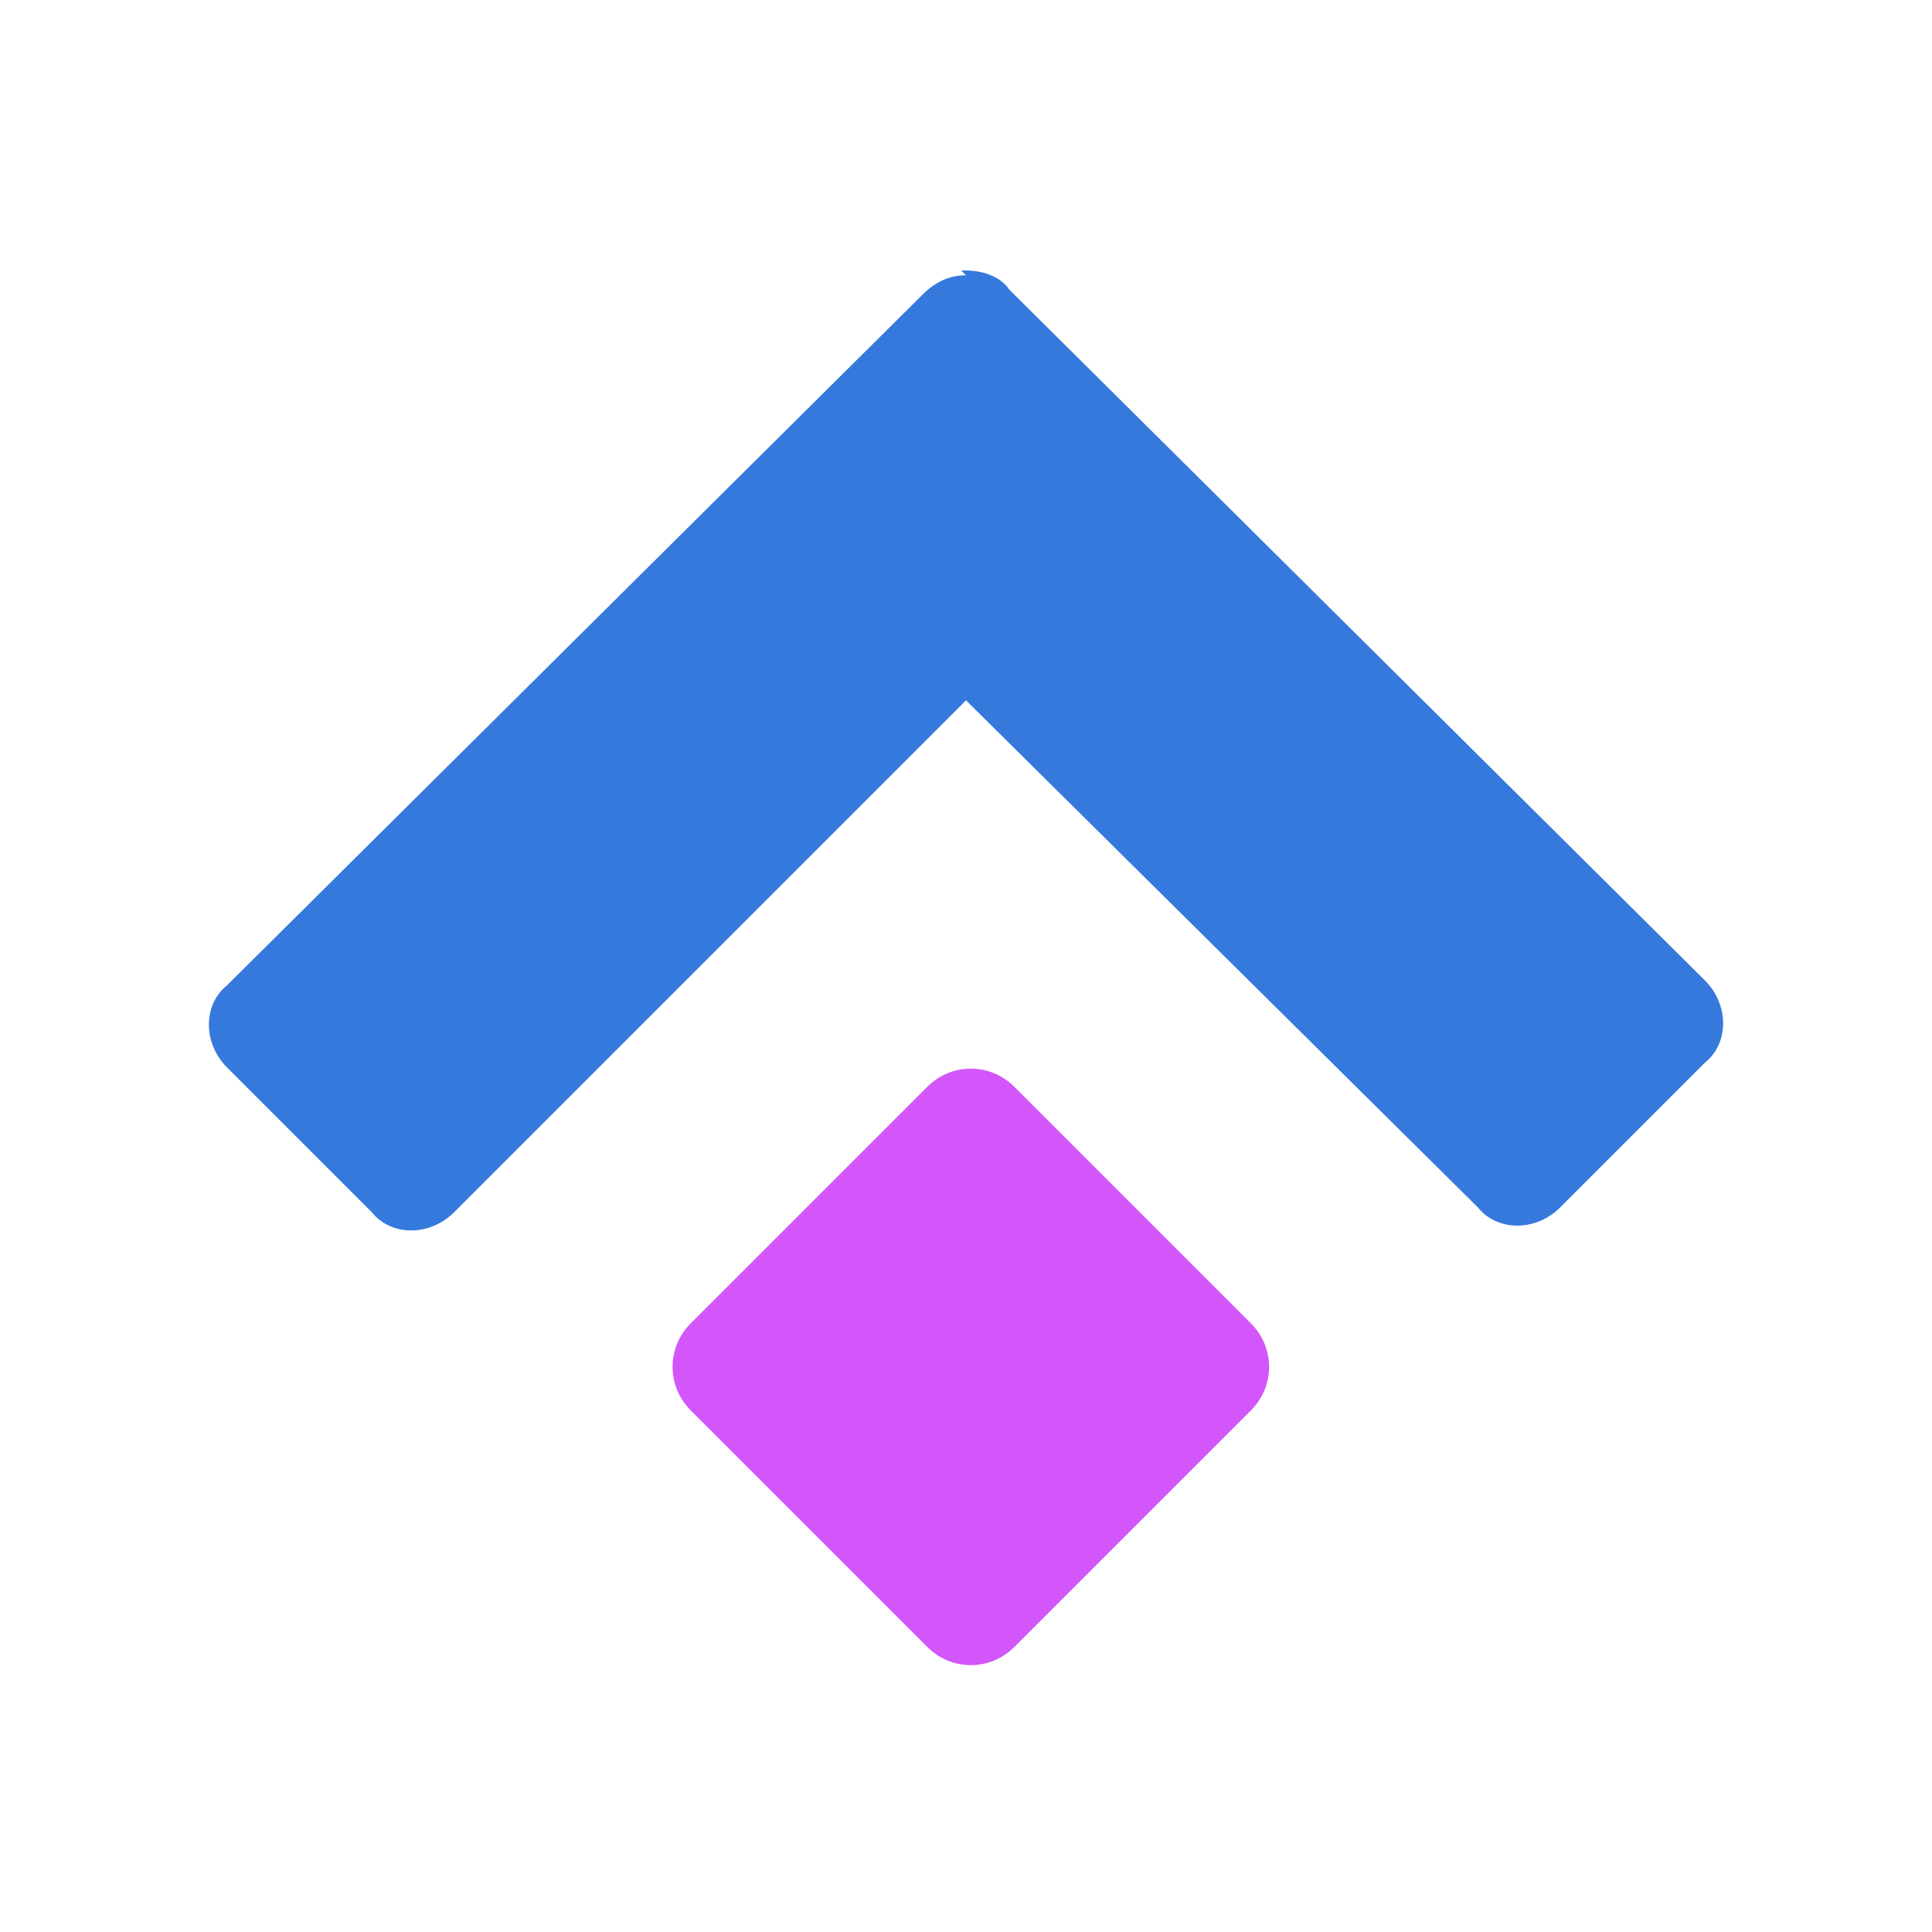
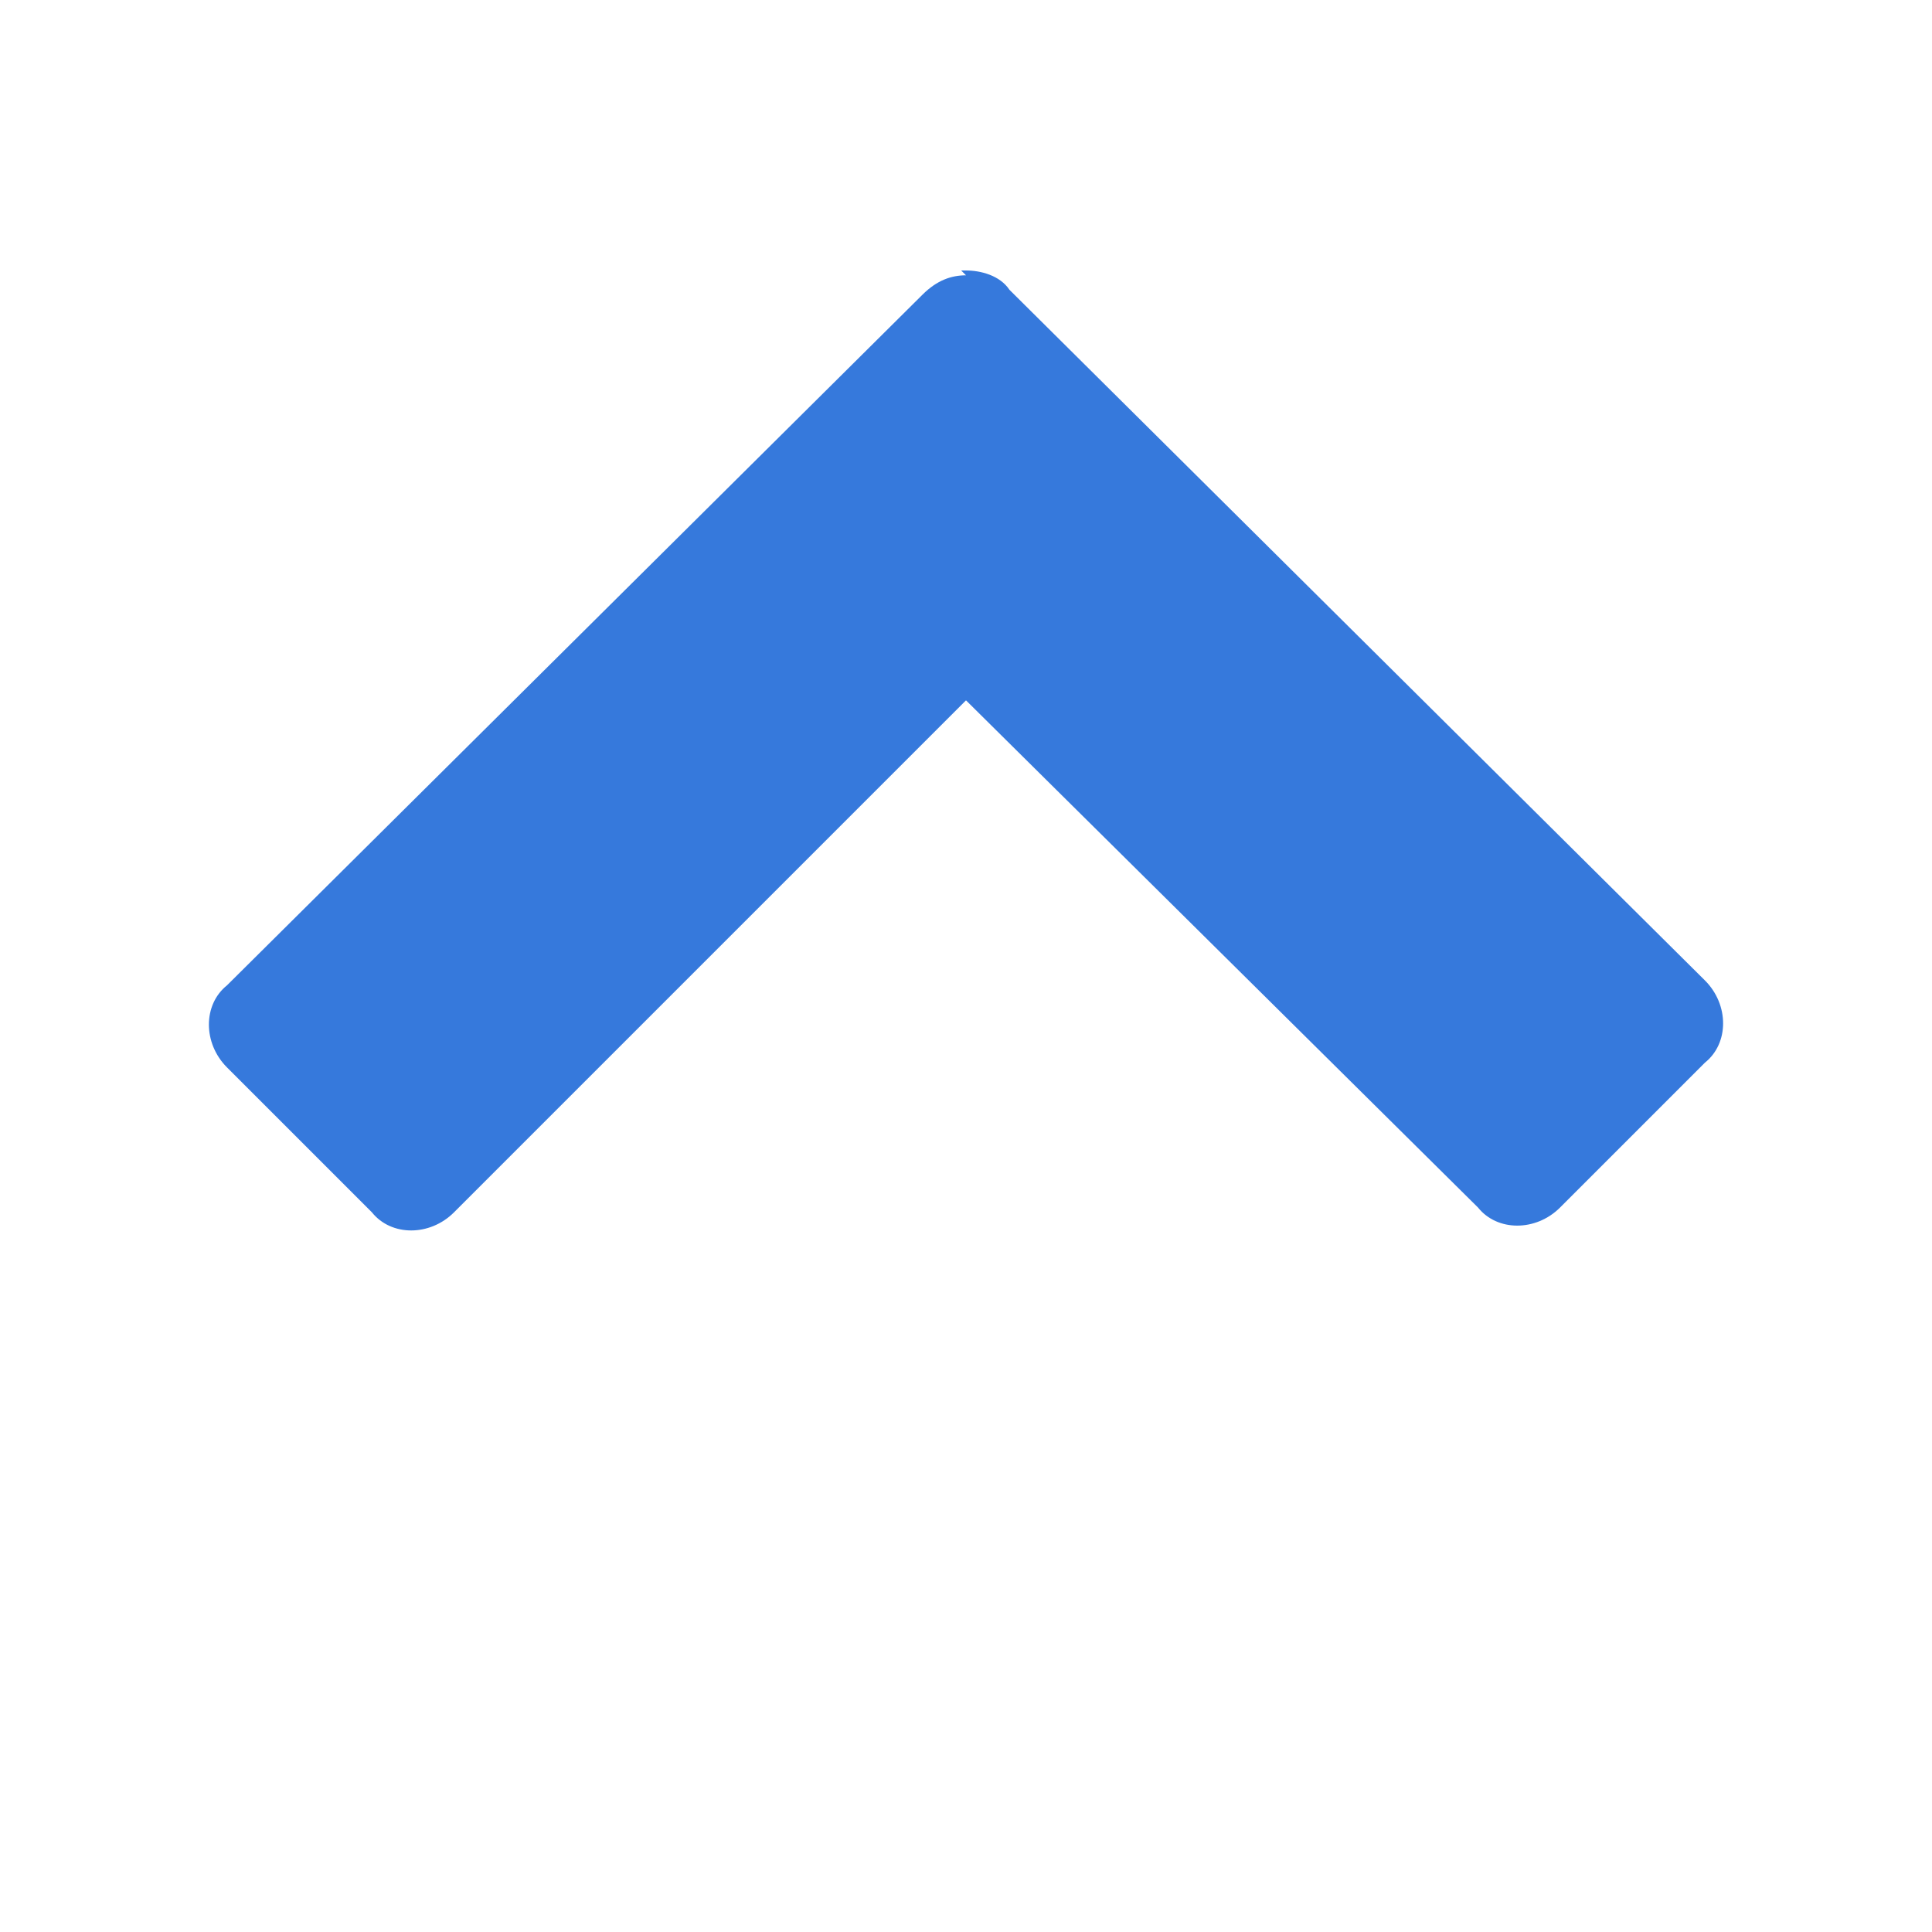
<svg xmlns="http://www.w3.org/2000/svg" id="Layer_1" version="1.1" viewBox="0 0 40 40">
  <defs>
    <style>
      .st0 {
        fill: #d356fa;
      }

      .st1 {
        fill: #3679dc;
      }
    </style>
  </defs>
  <path class="st1" d="M19.9,5.6h.1c.3,0,.7.1.9.4l14.4,14.3c.5.5.5,1.3,0,1.7l-3,3c-.5.5-1.3.5-1.7,0l-10.6-10.5-10.6,10.6c-.5.5-1.3.5-1.7,0l-3-3c-.5-.5-.5-1.3,0-1.7l14.4-14.3c.3-.3.6-.4.9-.4h0Z" />
-   <path class="st0" d="M14.3,29.2c-.5-.5-.5-1.3,0-1.8l4.9-4.9c.5-.5,1.3-.5,1.8,0l4.9,4.9c.5.5.5,1.3,0,1.8l-4.9,4.9c-.5.5-1.3.5-1.8,0l-4.9-4.9h0Z" />
</svg>